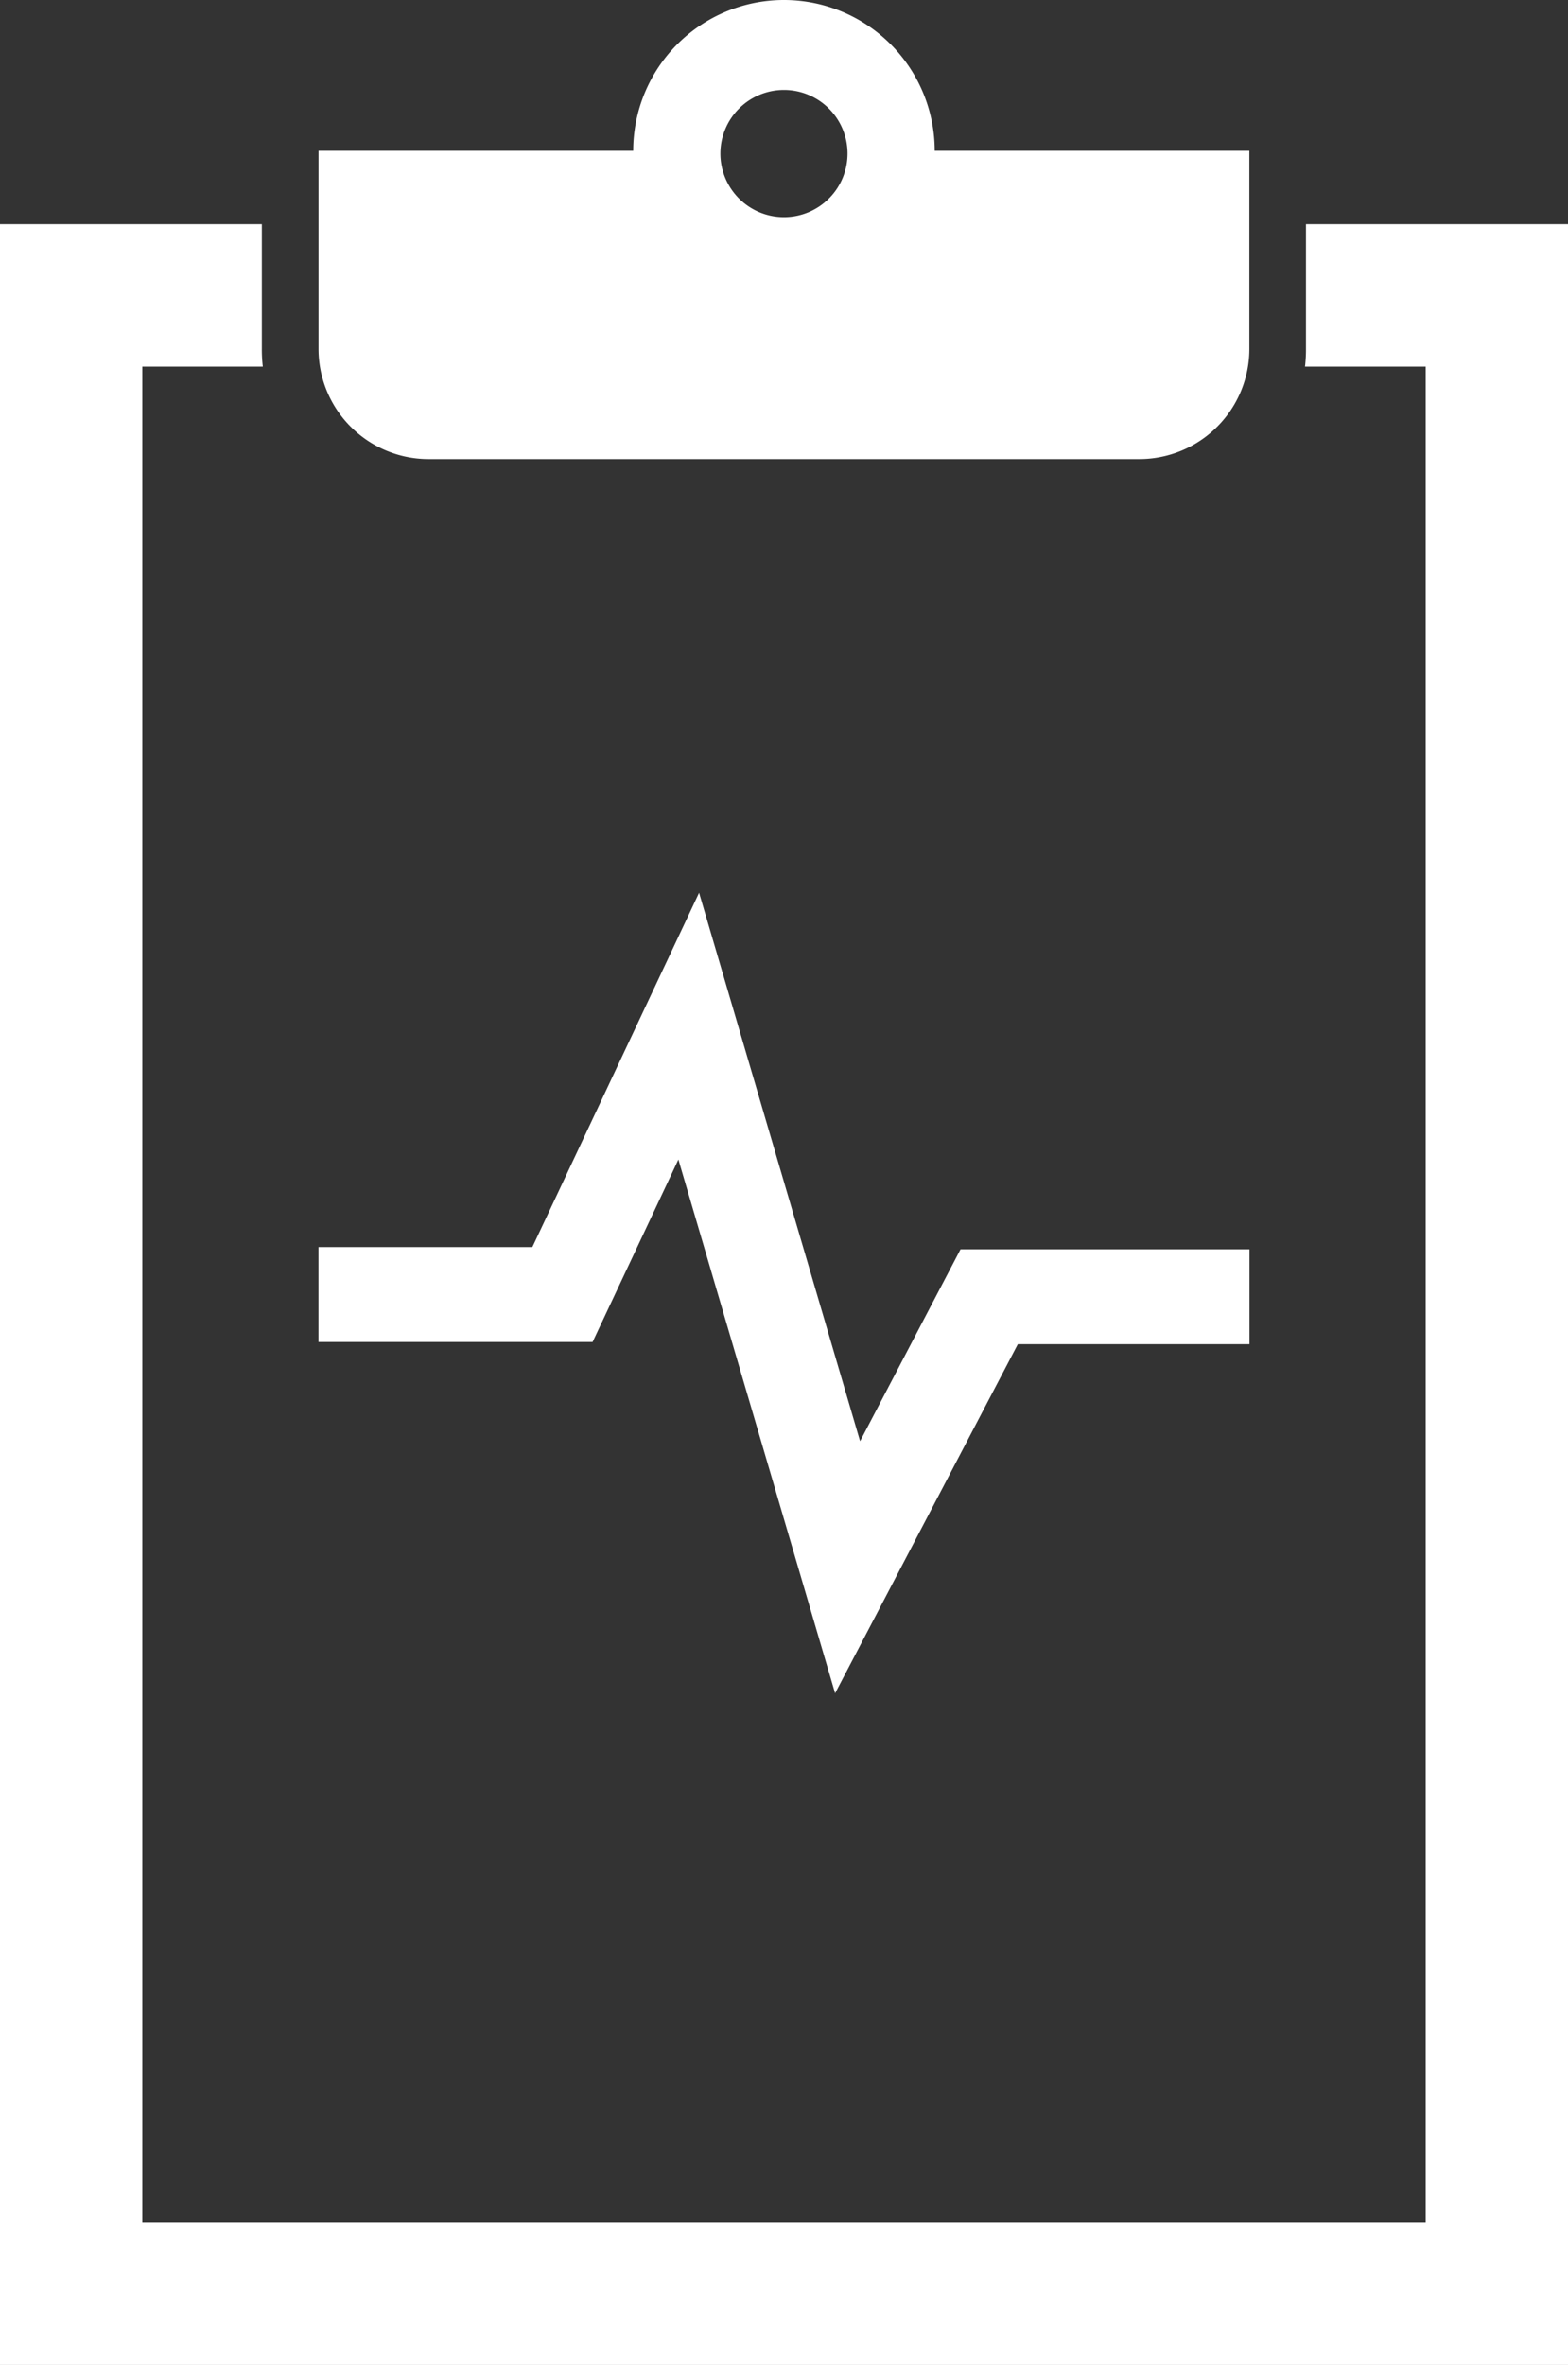
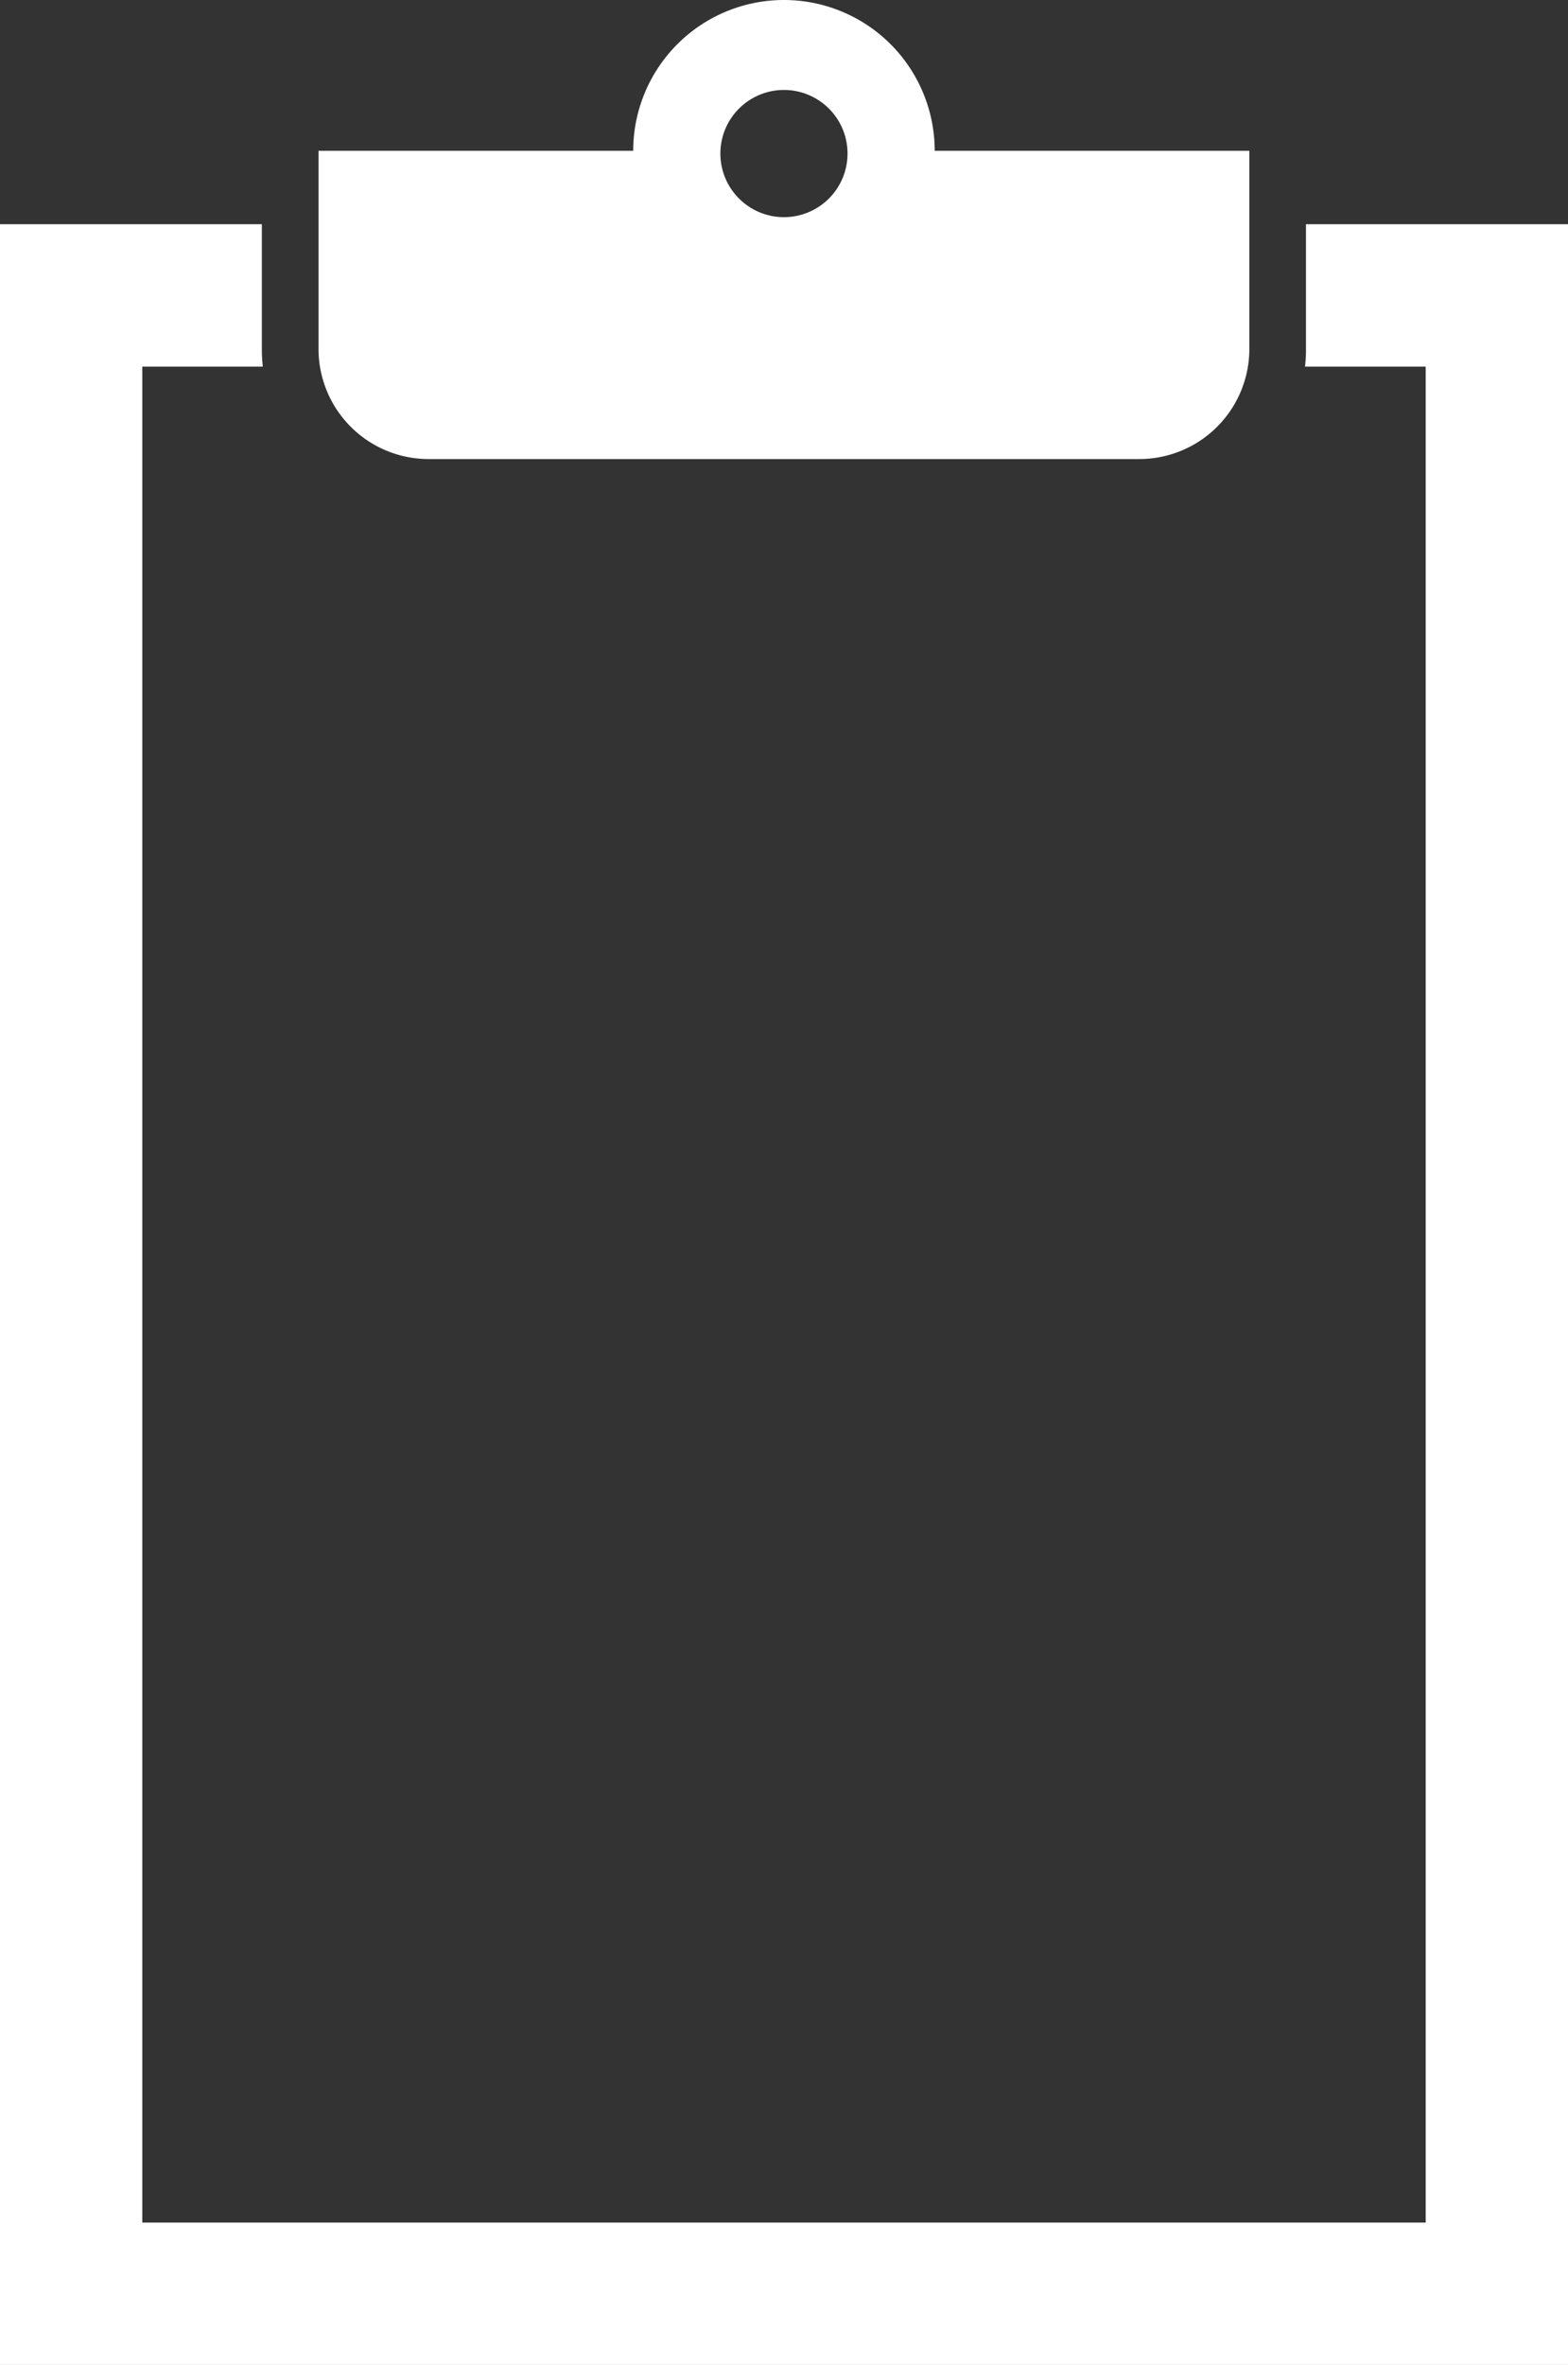
<svg xmlns="http://www.w3.org/2000/svg" width="35.468" height="53.467" viewBox="0 0 35.468 53.467">
  <rect x="0" y="0" width="35.468" height="53.467" fill="#333333" stroke="none" />
  <defs>
    <clipPath id="clip-path">
      <rect id="Rectangle_14420" data-name="Rectangle 14420" width="35.468" height="53.467" fill="#fff" />
    </clipPath>
  </defs>
  <g id="Medical_Clipboard" clip-path="url(#clip-path)">
    <path id="Path_19385" data-name="Path 19385" d="M35.468,15.827v48.4H0v-48.4H5.923v2.819a3.318,3.318,0,0,0,.022.4H3.219V61.008H32.249V19.046H29.519a3.319,3.319,0,0,0,.022-.4V15.827Z" transform="translate(0 -10.757)" fill="#fff" />
    <path id="Path_19386" data-name="Path 19386" d="M36.431,3.41a3.41,3.41,0,0,0-6.82,0H22.493V7.889a2.49,2.49,0,0,0,2.49,2.49H41.058a2.49,2.49,0,0,0,2.49-2.49V3.41Zm-3.41,1.5a1.438,1.438,0,1,1,1.438-1.438,1.438,1.438,0,0,1-1.438,1.438" transform="translate(-15.288)" fill="#fff" />
-     <path id="Path_19387" data-name="Path 19387" d="M34.177,81.109,30.632,69.041l-1.941,4.126h-6.2V71.021h4.838L31.1,63.01l3.642,12.4,2.272-4.339h6.536v2.146H38.31Z" transform="translate(-15.287 -42.825)" fill="#fff" />
  </g>
</svg>